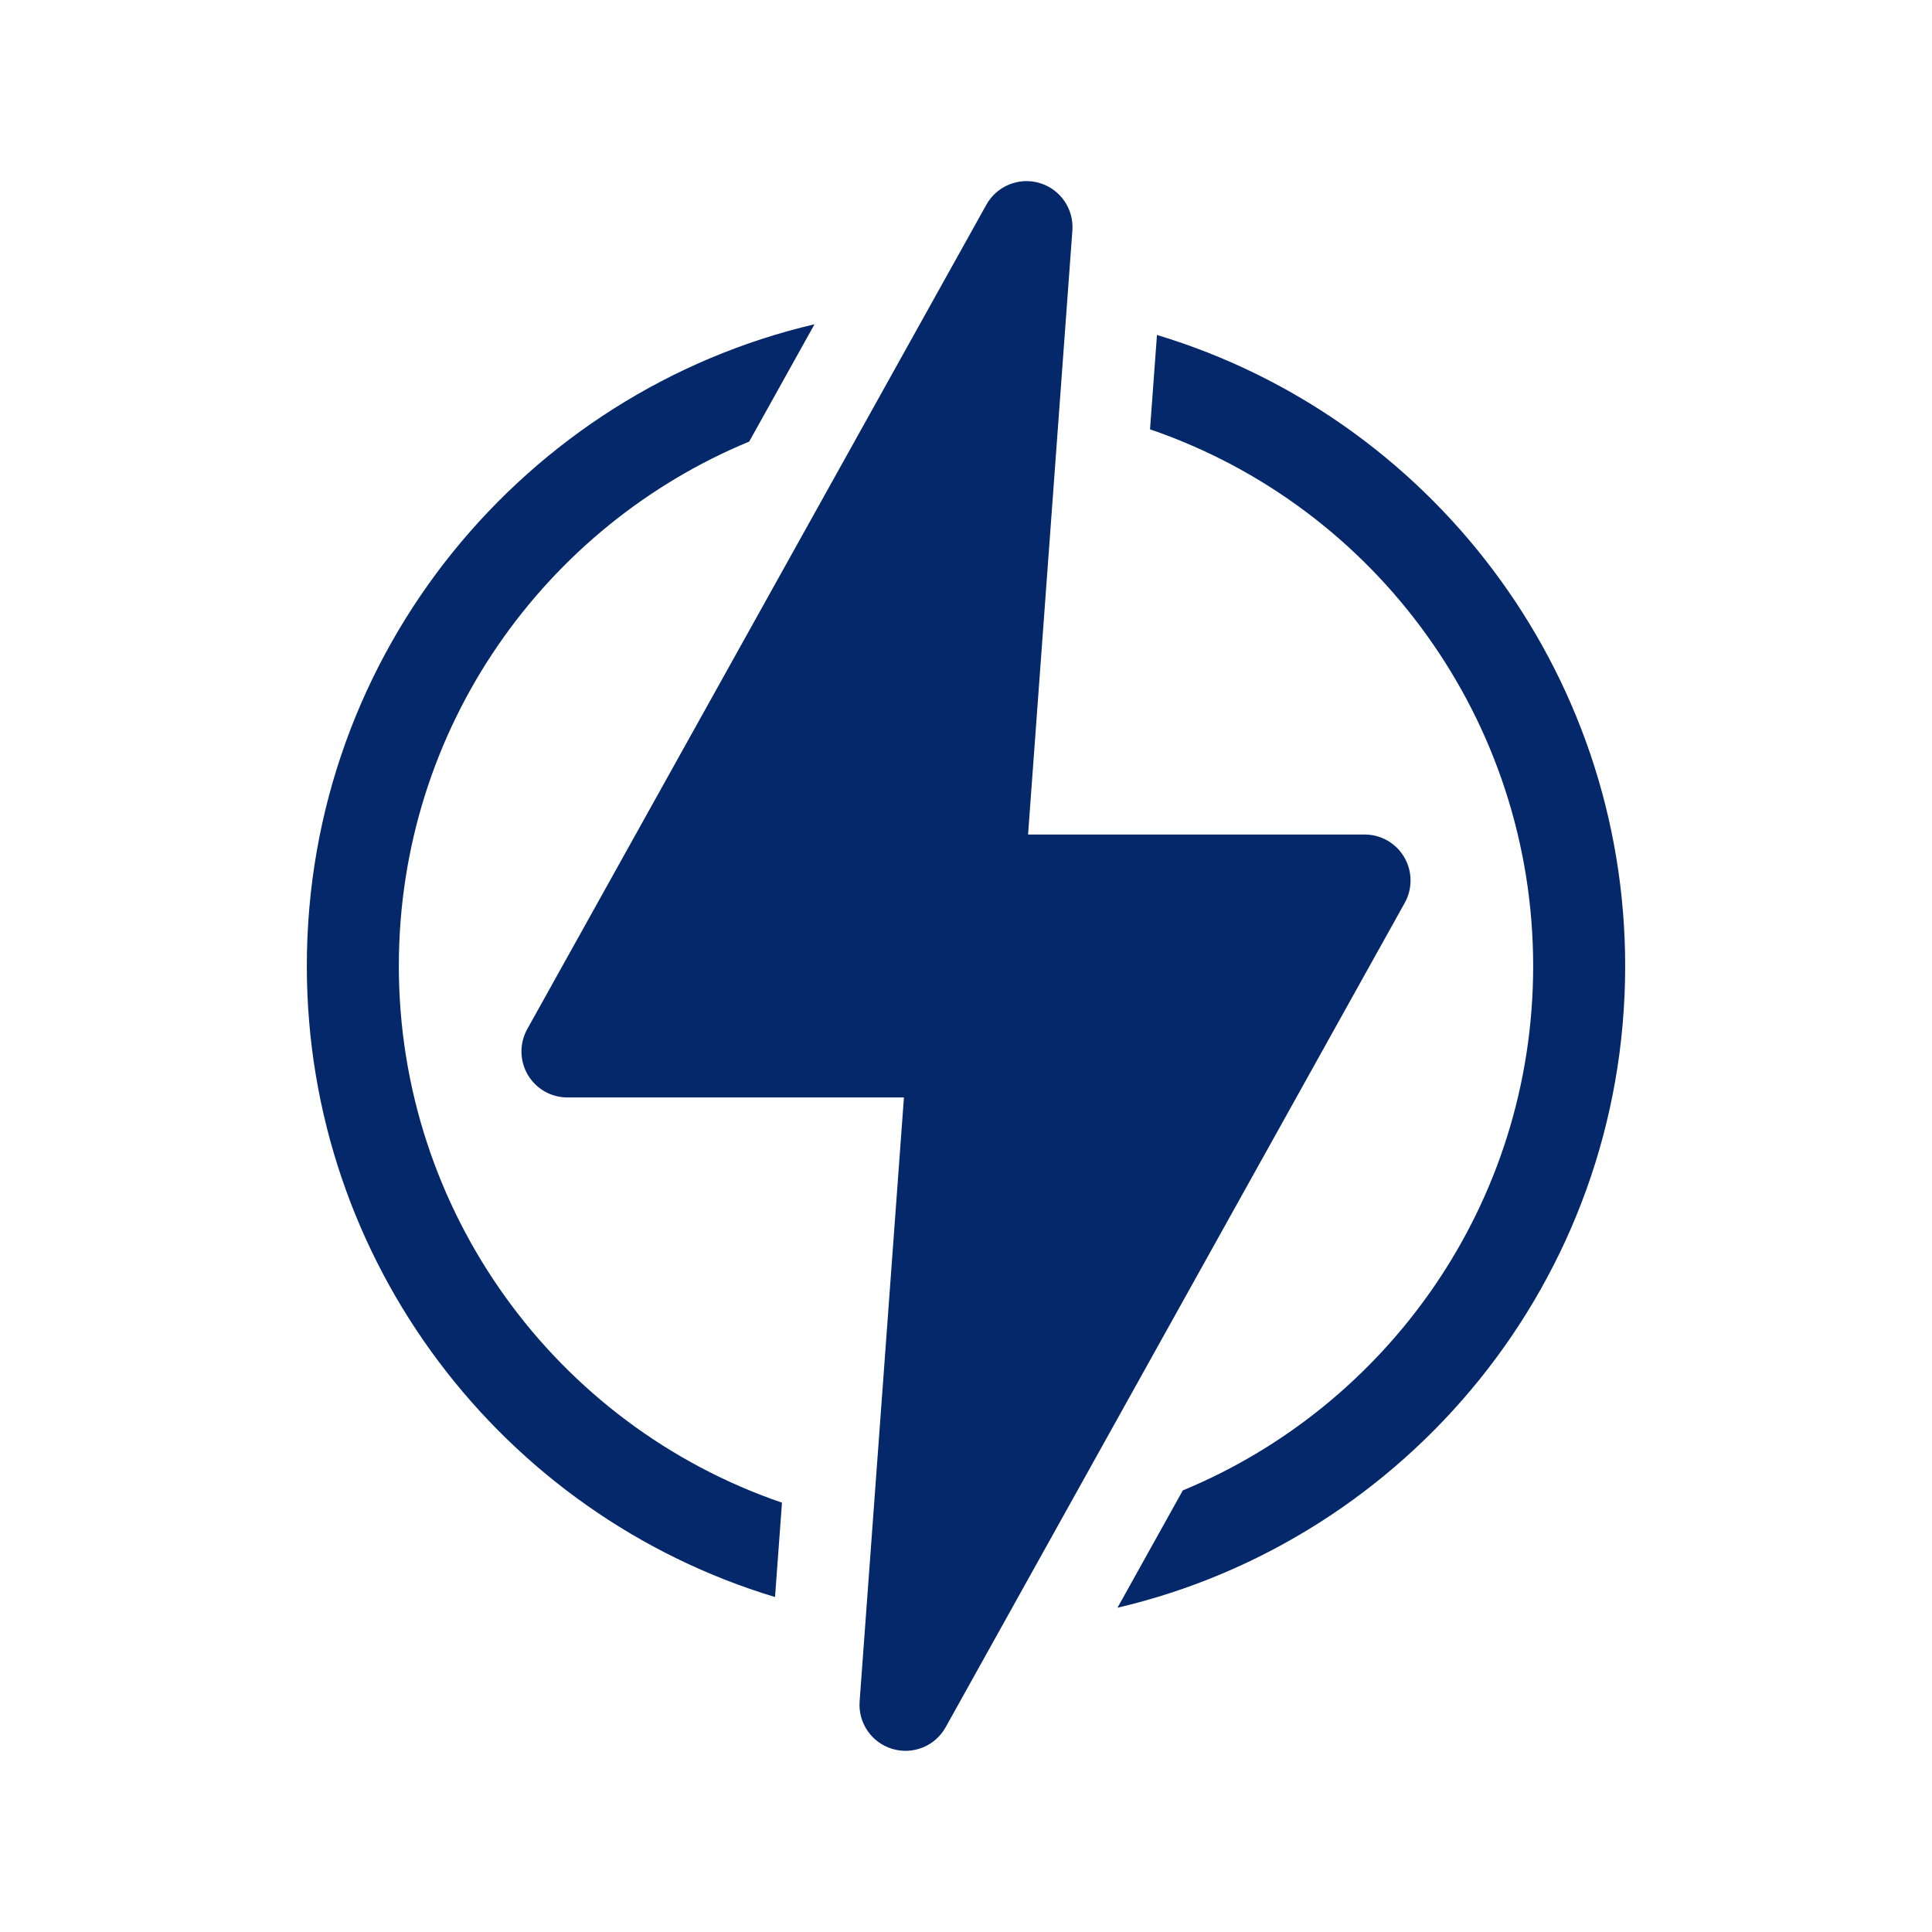
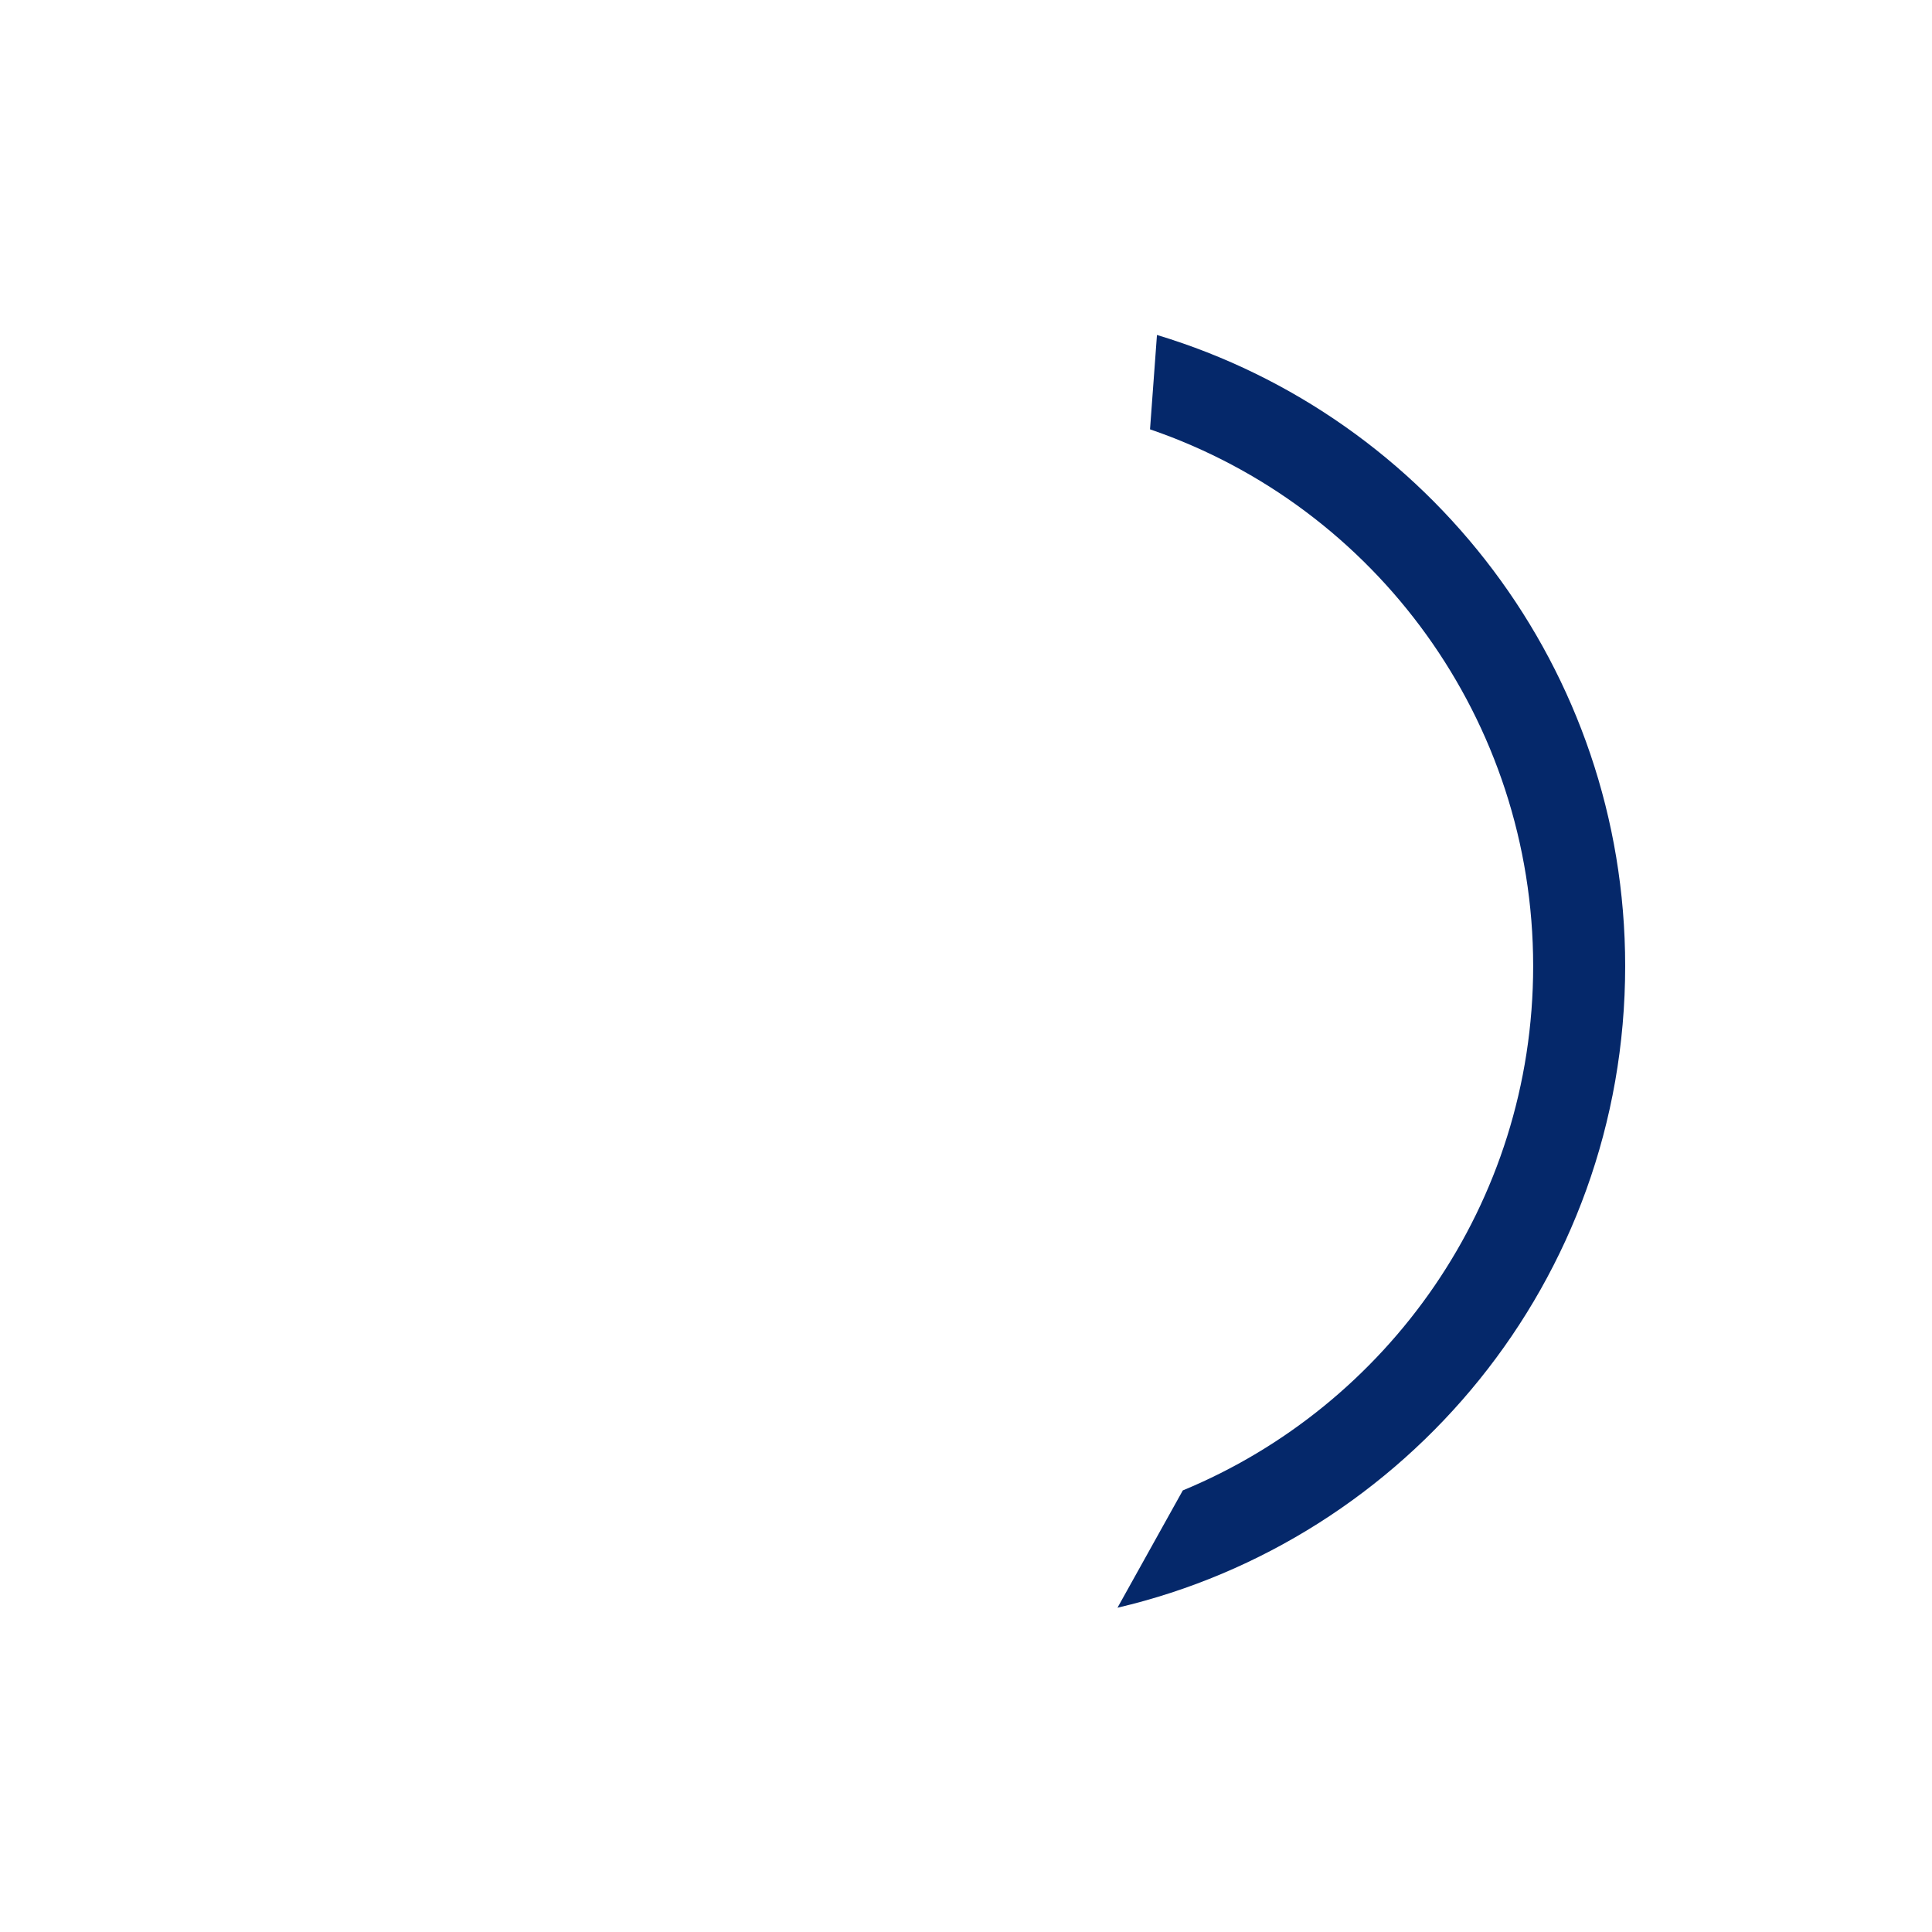
<svg xmlns="http://www.w3.org/2000/svg" width="32" height="32" viewBox="0 0 32 32" fill="none">
-   <path d="M6.606 16C6.606 12.045 9.037 8.708 12.409 7.314H12.409L13.491 5.371C8.717 6.488 5.082 10.787 5.082 16C5.082 20.905 8.326 25.092 12.837 26.452L12.952 24.889C9.202 23.605 6.606 20.059 6.606 16Z" fill="#05286A" />
  <path d="M19.163 5.548L19.048 7.111C22.798 8.395 25.394 11.941 25.394 16C25.394 19.951 22.965 23.291 19.591 24.686H19.591L18.509 26.629C23.283 25.512 26.918 21.213 26.918 16C26.918 11.095 23.674 6.908 19.163 5.548Z" fill="#05286A" />
-   <path d="M23.258 14.197C23.121 13.964 22.872 13.822 22.601 13.822H17.028L17.762 3.817C17.788 3.461 17.563 3.134 17.221 3.032C16.878 2.929 16.511 3.079 16.337 3.391L8.733 17.045C8.602 17.281 8.605 17.569 8.742 17.802C8.879 18.035 9.128 18.177 9.398 18.177H14.972L14.238 28.182C14.212 28.538 14.437 28.865 14.779 28.967C15.124 29.071 15.491 28.918 15.663 28.608L23.267 14.954C23.398 14.718 23.395 14.43 23.258 14.197Z" fill="#05286A" />
</svg>